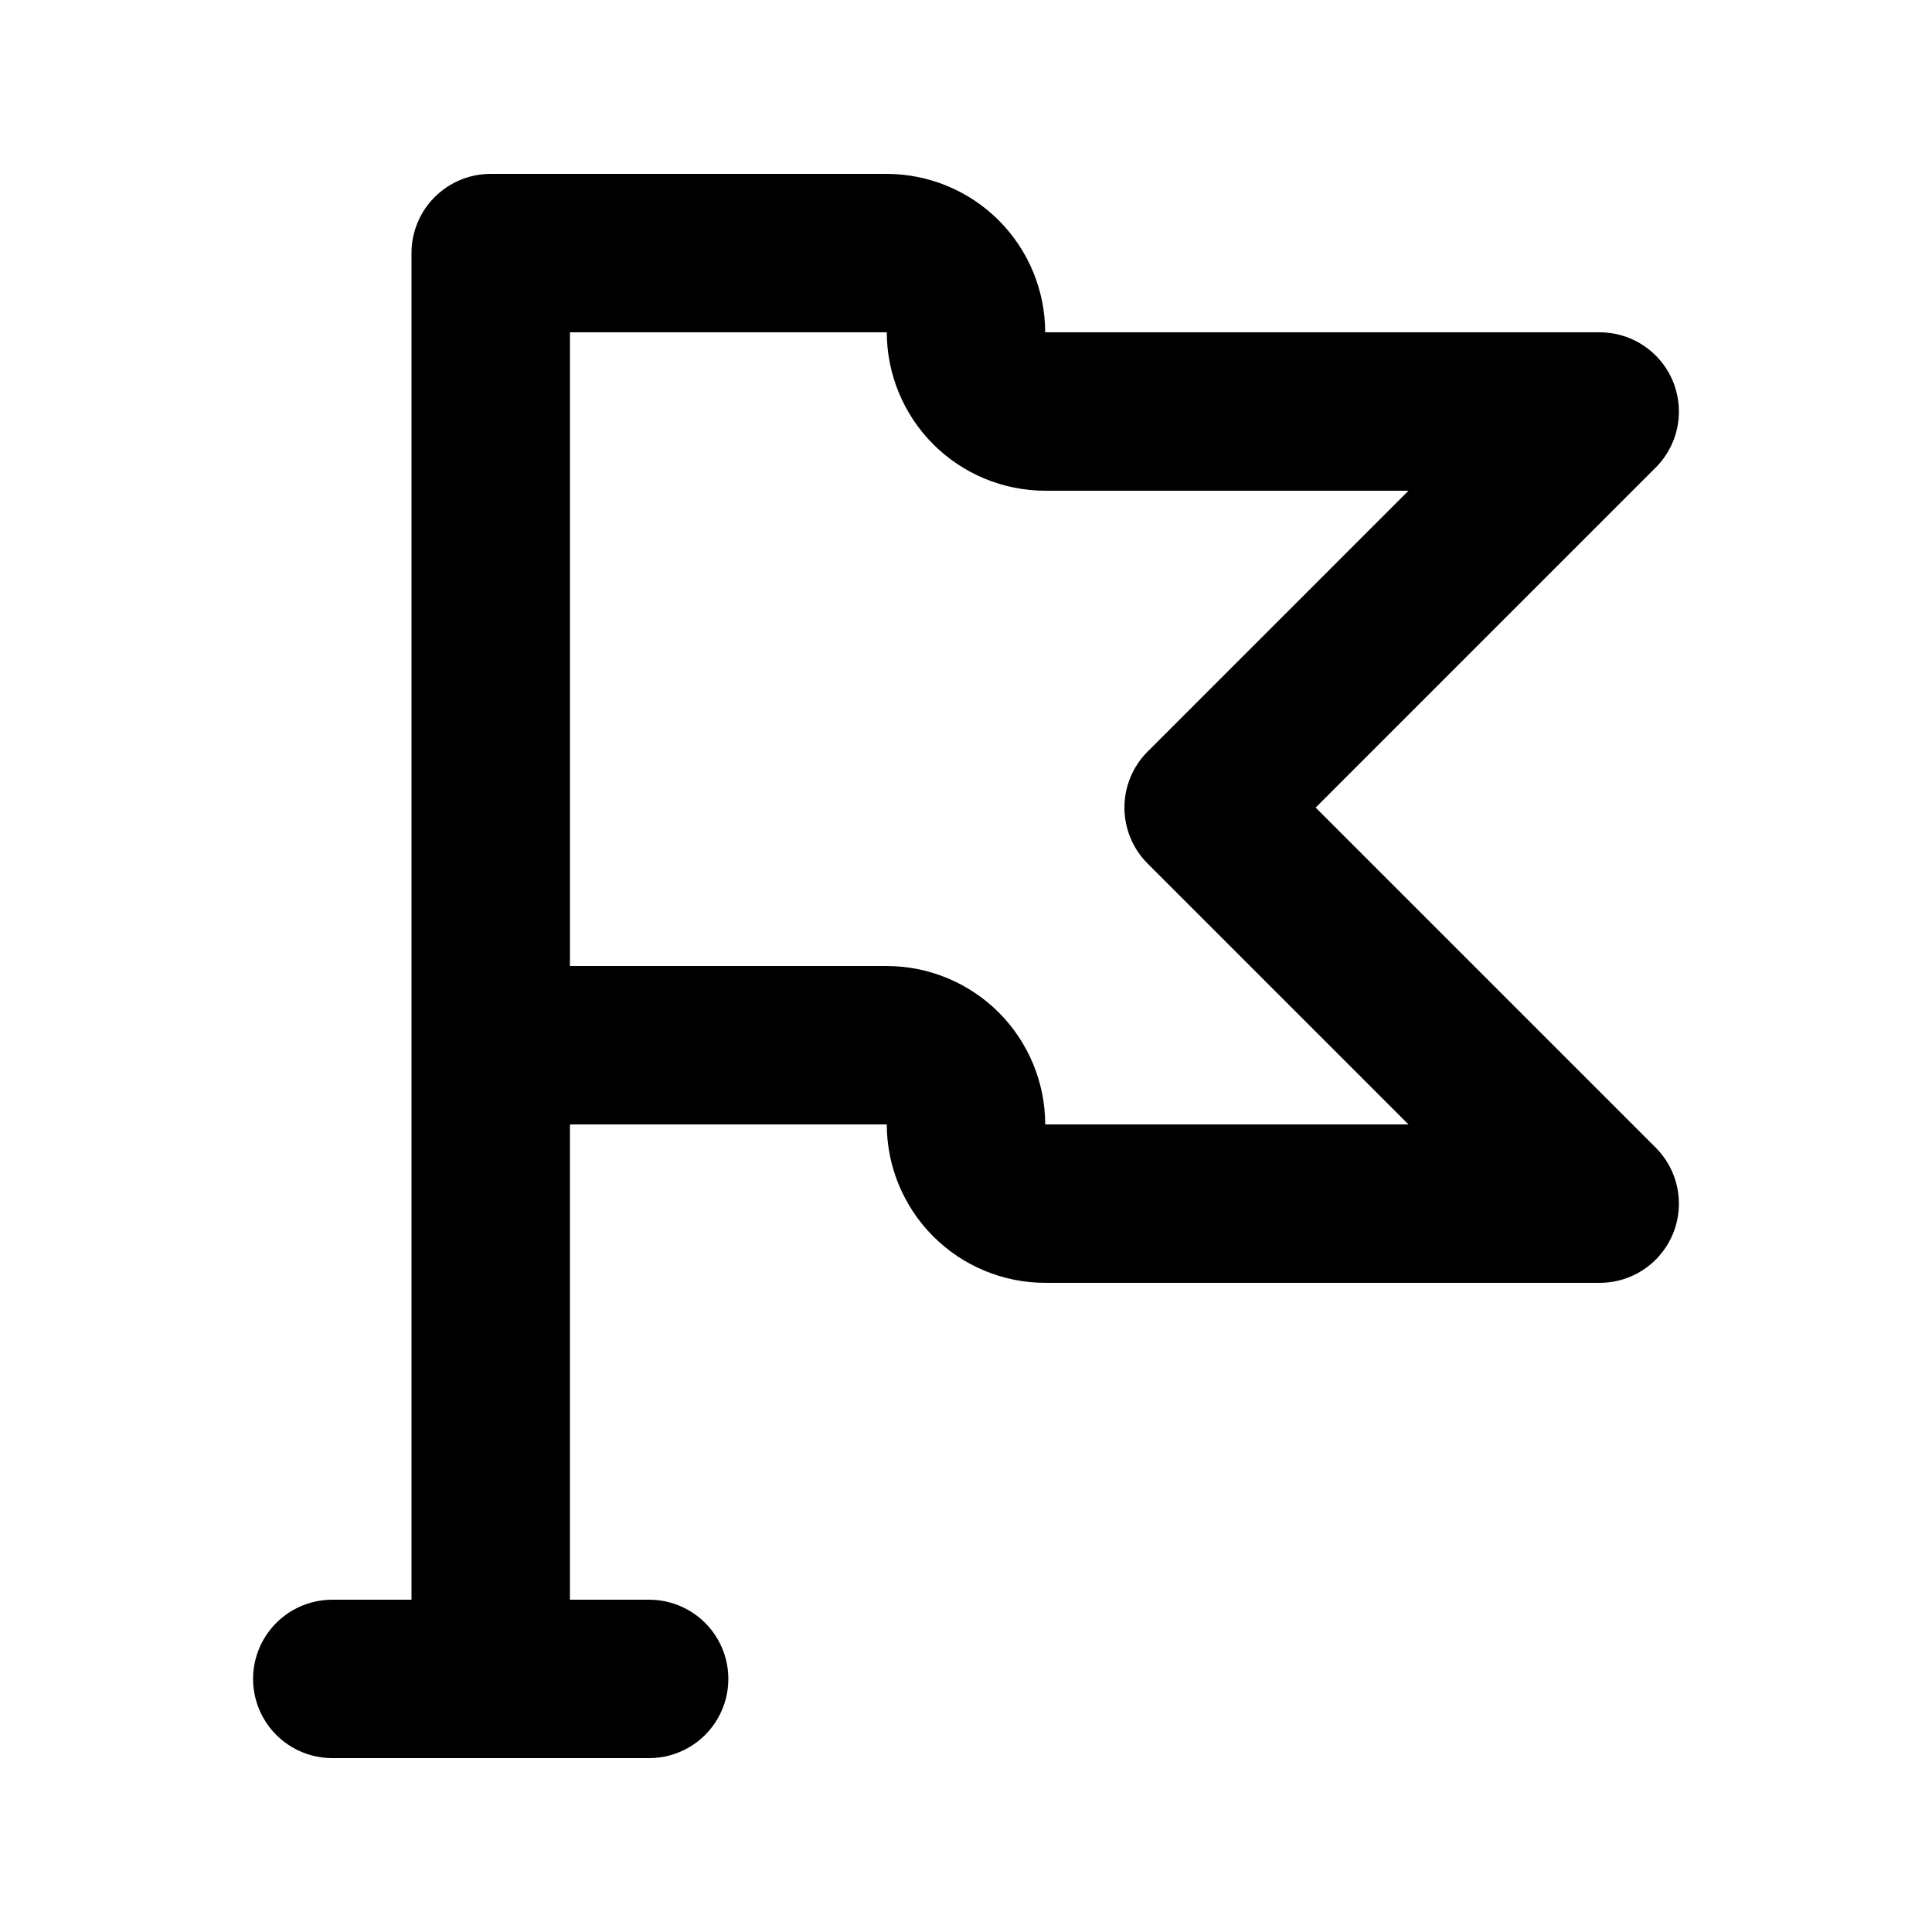
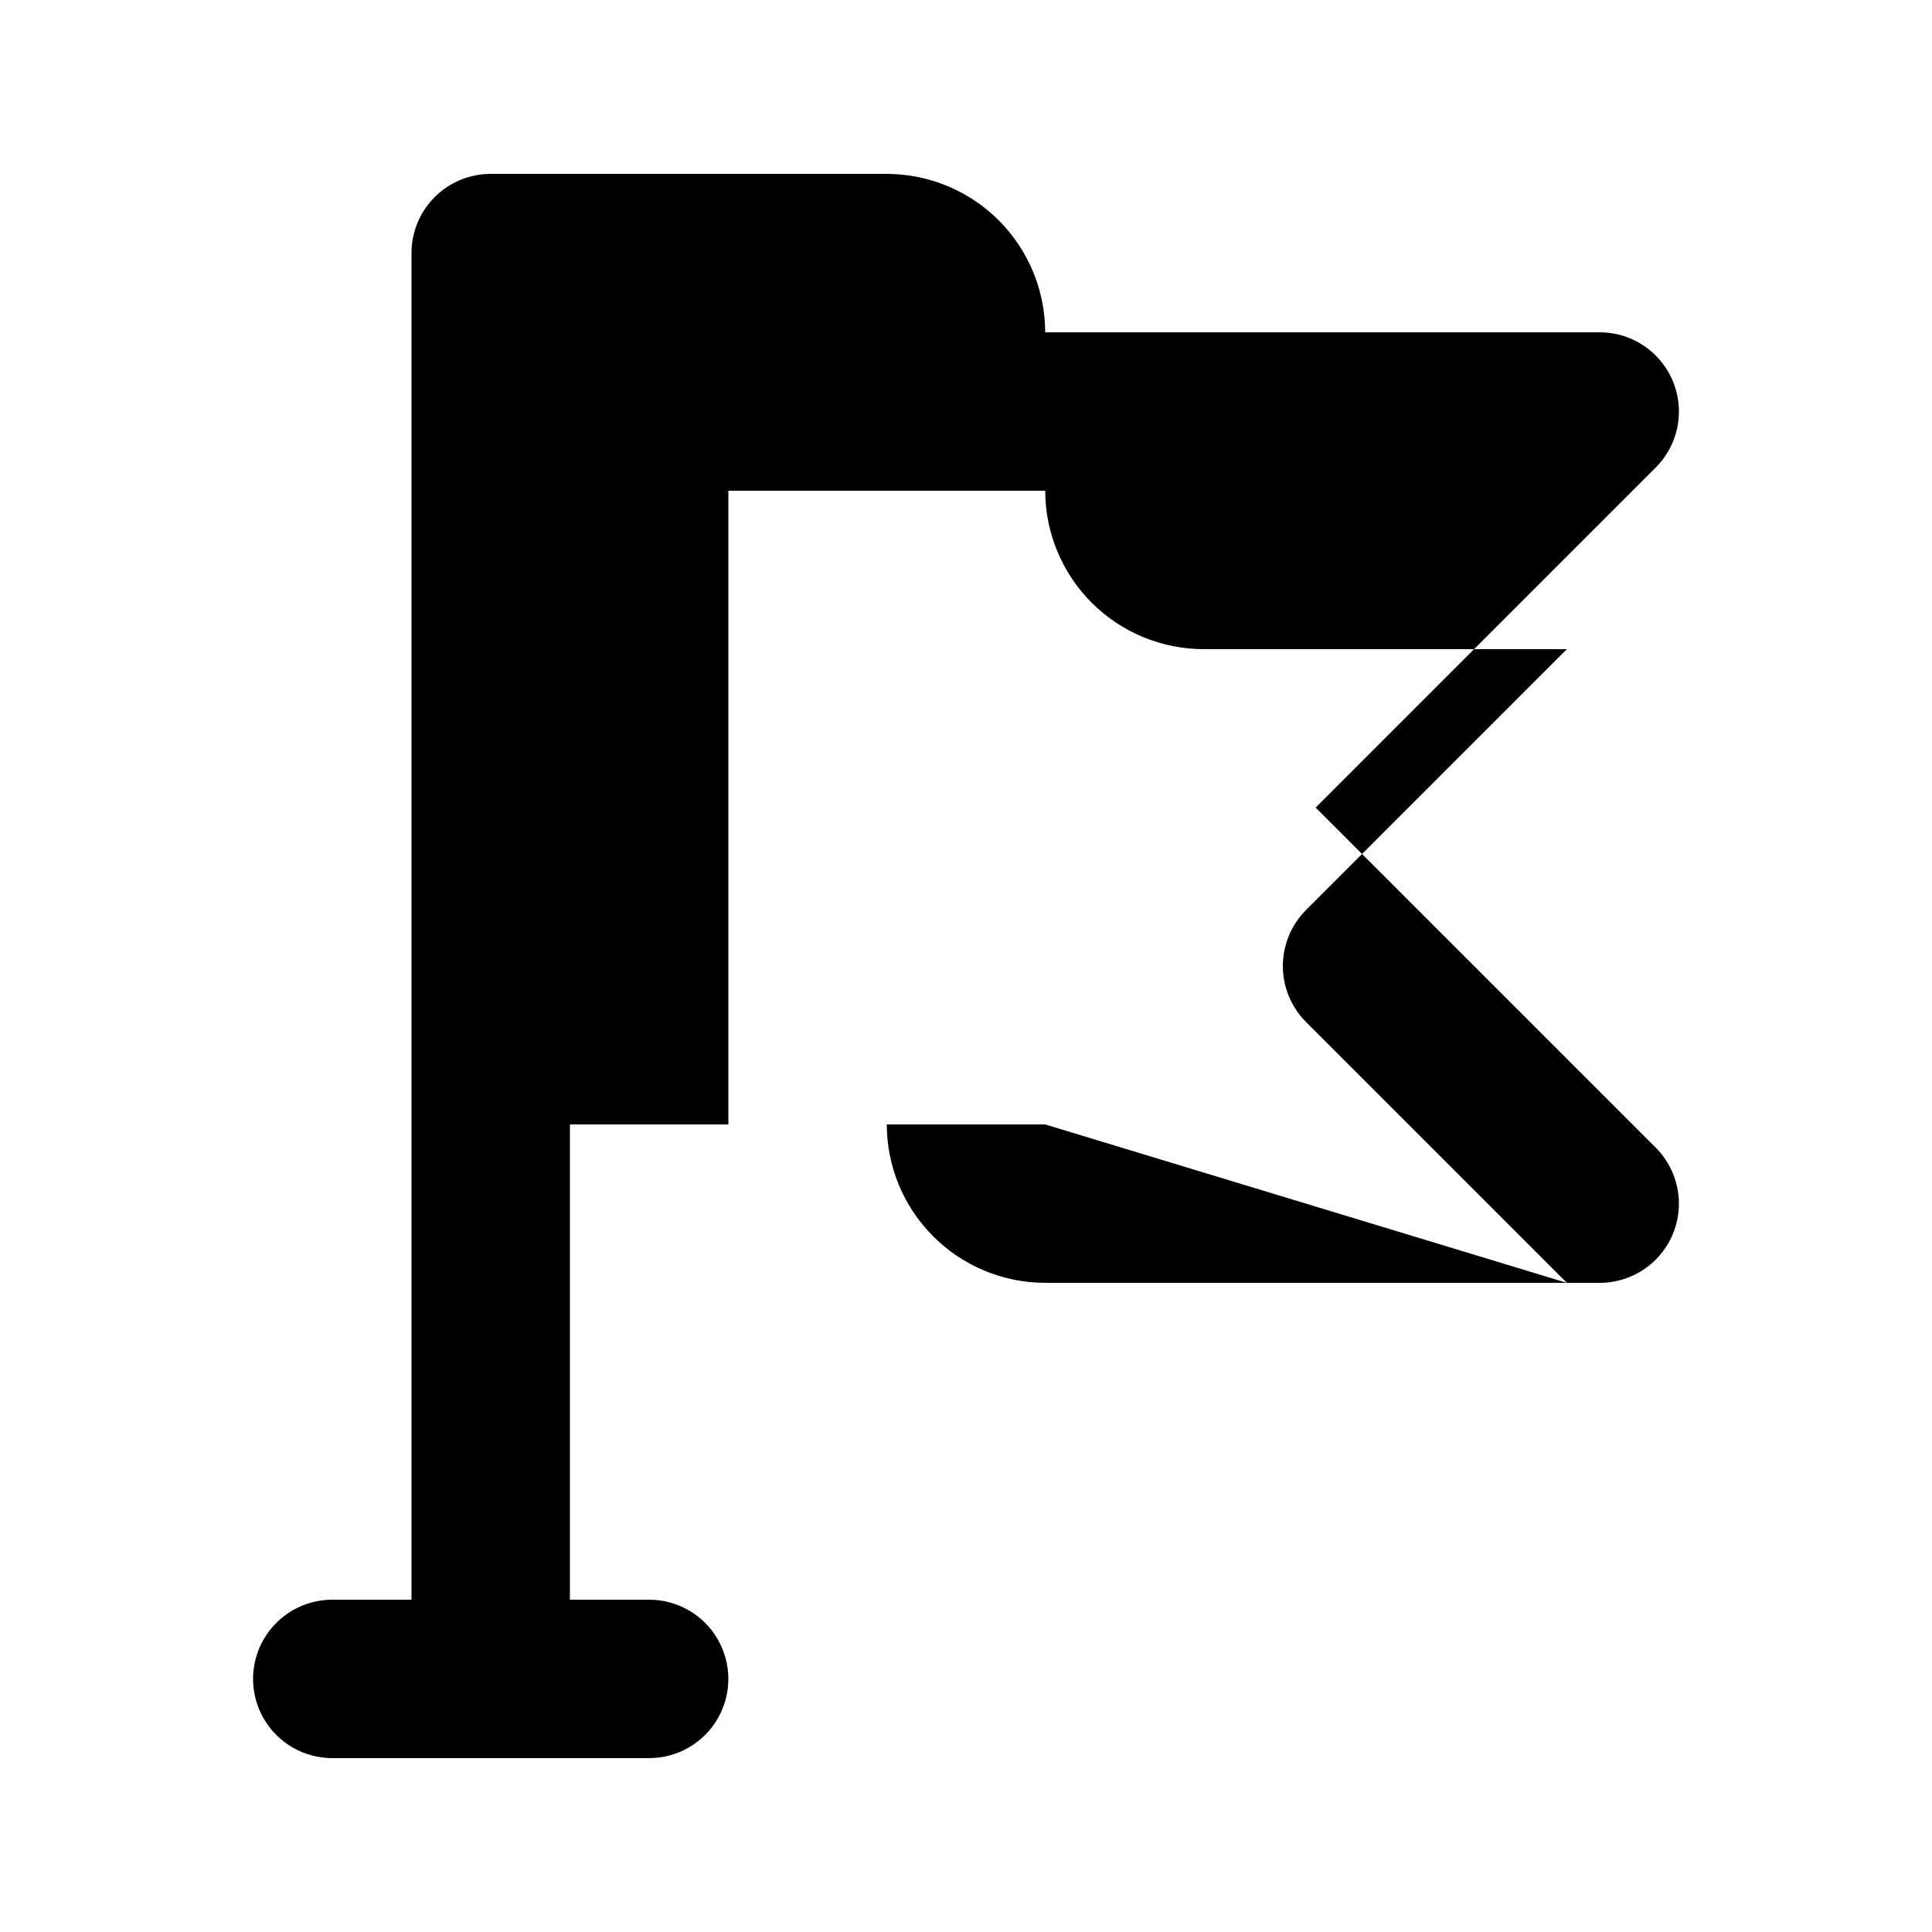
<svg xmlns="http://www.w3.org/2000/svg" fill="#000000" width="800px" height="800px" version="1.1" viewBox="144 144 512 512">
-   <path d="m492.66 358.02 90.121-90.121c3.938-3.934 6.148-9.273 6.148-14.844 0-5.566-2.211-10.906-6.148-14.84-3.938-3.938-9.277-6.148-14.844-6.148h-146.95c-0.016-11.133-4.441-21.801-12.312-29.672-7.871-7.871-18.543-12.297-29.672-12.312h-104.96c-5.566-0.004-10.91 2.207-14.848 6.144s-6.148 9.277-6.144 14.848v356.86h-20.992c-7.5 0-14.43 4.004-18.18 10.496-3.75 6.496-3.75 14.5 0 20.992 3.75 6.496 10.68 10.496 18.18 10.496h83.969c7.5 0 14.43-4 18.18-10.496 3.75-6.492 3.75-14.496 0-20.992-3.75-6.492-10.68-10.496-18.18-10.496h-20.992v-125.95h83.969c0.016 11.129 4.441 21.801 12.312 29.668 7.871 7.871 18.543 12.301 29.672 12.312h146.95c5.566 0 10.906-2.211 14.84-6.144 3.938-3.938 6.148-9.277 6.148-14.844 0-5.566-2.211-10.906-6.148-14.844zm-71.668 83.969c-0.012-11.133-4.441-21.801-12.312-29.672-7.871-7.871-18.539-12.301-29.672-12.312h-83.969v-167.94h83.969c0.016 11.129 4.445 21.801 12.312 29.672 7.871 7.871 18.543 12.297 29.672 12.312h96.27l-69.125 69.125h-0.004c-3.938 3.938-6.148 9.277-6.148 14.844s2.211 10.906 6.148 14.84l69.129 69.129z" />
+   <path d="m492.66 358.02 90.121-90.121c3.938-3.934 6.148-9.273 6.148-14.844 0-5.566-2.211-10.906-6.148-14.84-3.938-3.938-9.277-6.148-14.844-6.148h-146.95c-0.016-11.133-4.441-21.801-12.312-29.672-7.871-7.871-18.543-12.297-29.672-12.312h-104.96c-5.566-0.004-10.91 2.207-14.848 6.144s-6.148 9.277-6.144 14.848v356.86h-20.992c-7.5 0-14.43 4.004-18.18 10.496-3.75 6.496-3.75 14.5 0 20.992 3.75 6.496 10.68 10.496 18.18 10.496h83.969c7.5 0 14.43-4 18.18-10.496 3.75-6.492 3.75-14.496 0-20.992-3.75-6.492-10.68-10.496-18.18-10.496h-20.992v-125.95h83.969c0.016 11.129 4.441 21.801 12.312 29.668 7.871 7.871 18.543 12.301 29.672 12.312h146.95c5.566 0 10.906-2.211 14.84-6.144 3.938-3.938 6.148-9.277 6.148-14.844 0-5.566-2.211-10.906-6.148-14.844zm-71.668 83.969h-83.969v-167.94h83.969c0.016 11.129 4.445 21.801 12.312 29.672 7.871 7.871 18.543 12.297 29.672 12.312h96.27l-69.125 69.125h-0.004c-3.938 3.938-6.148 9.277-6.148 14.844s2.211 10.906 6.148 14.84l69.129 69.129z" />
</svg>